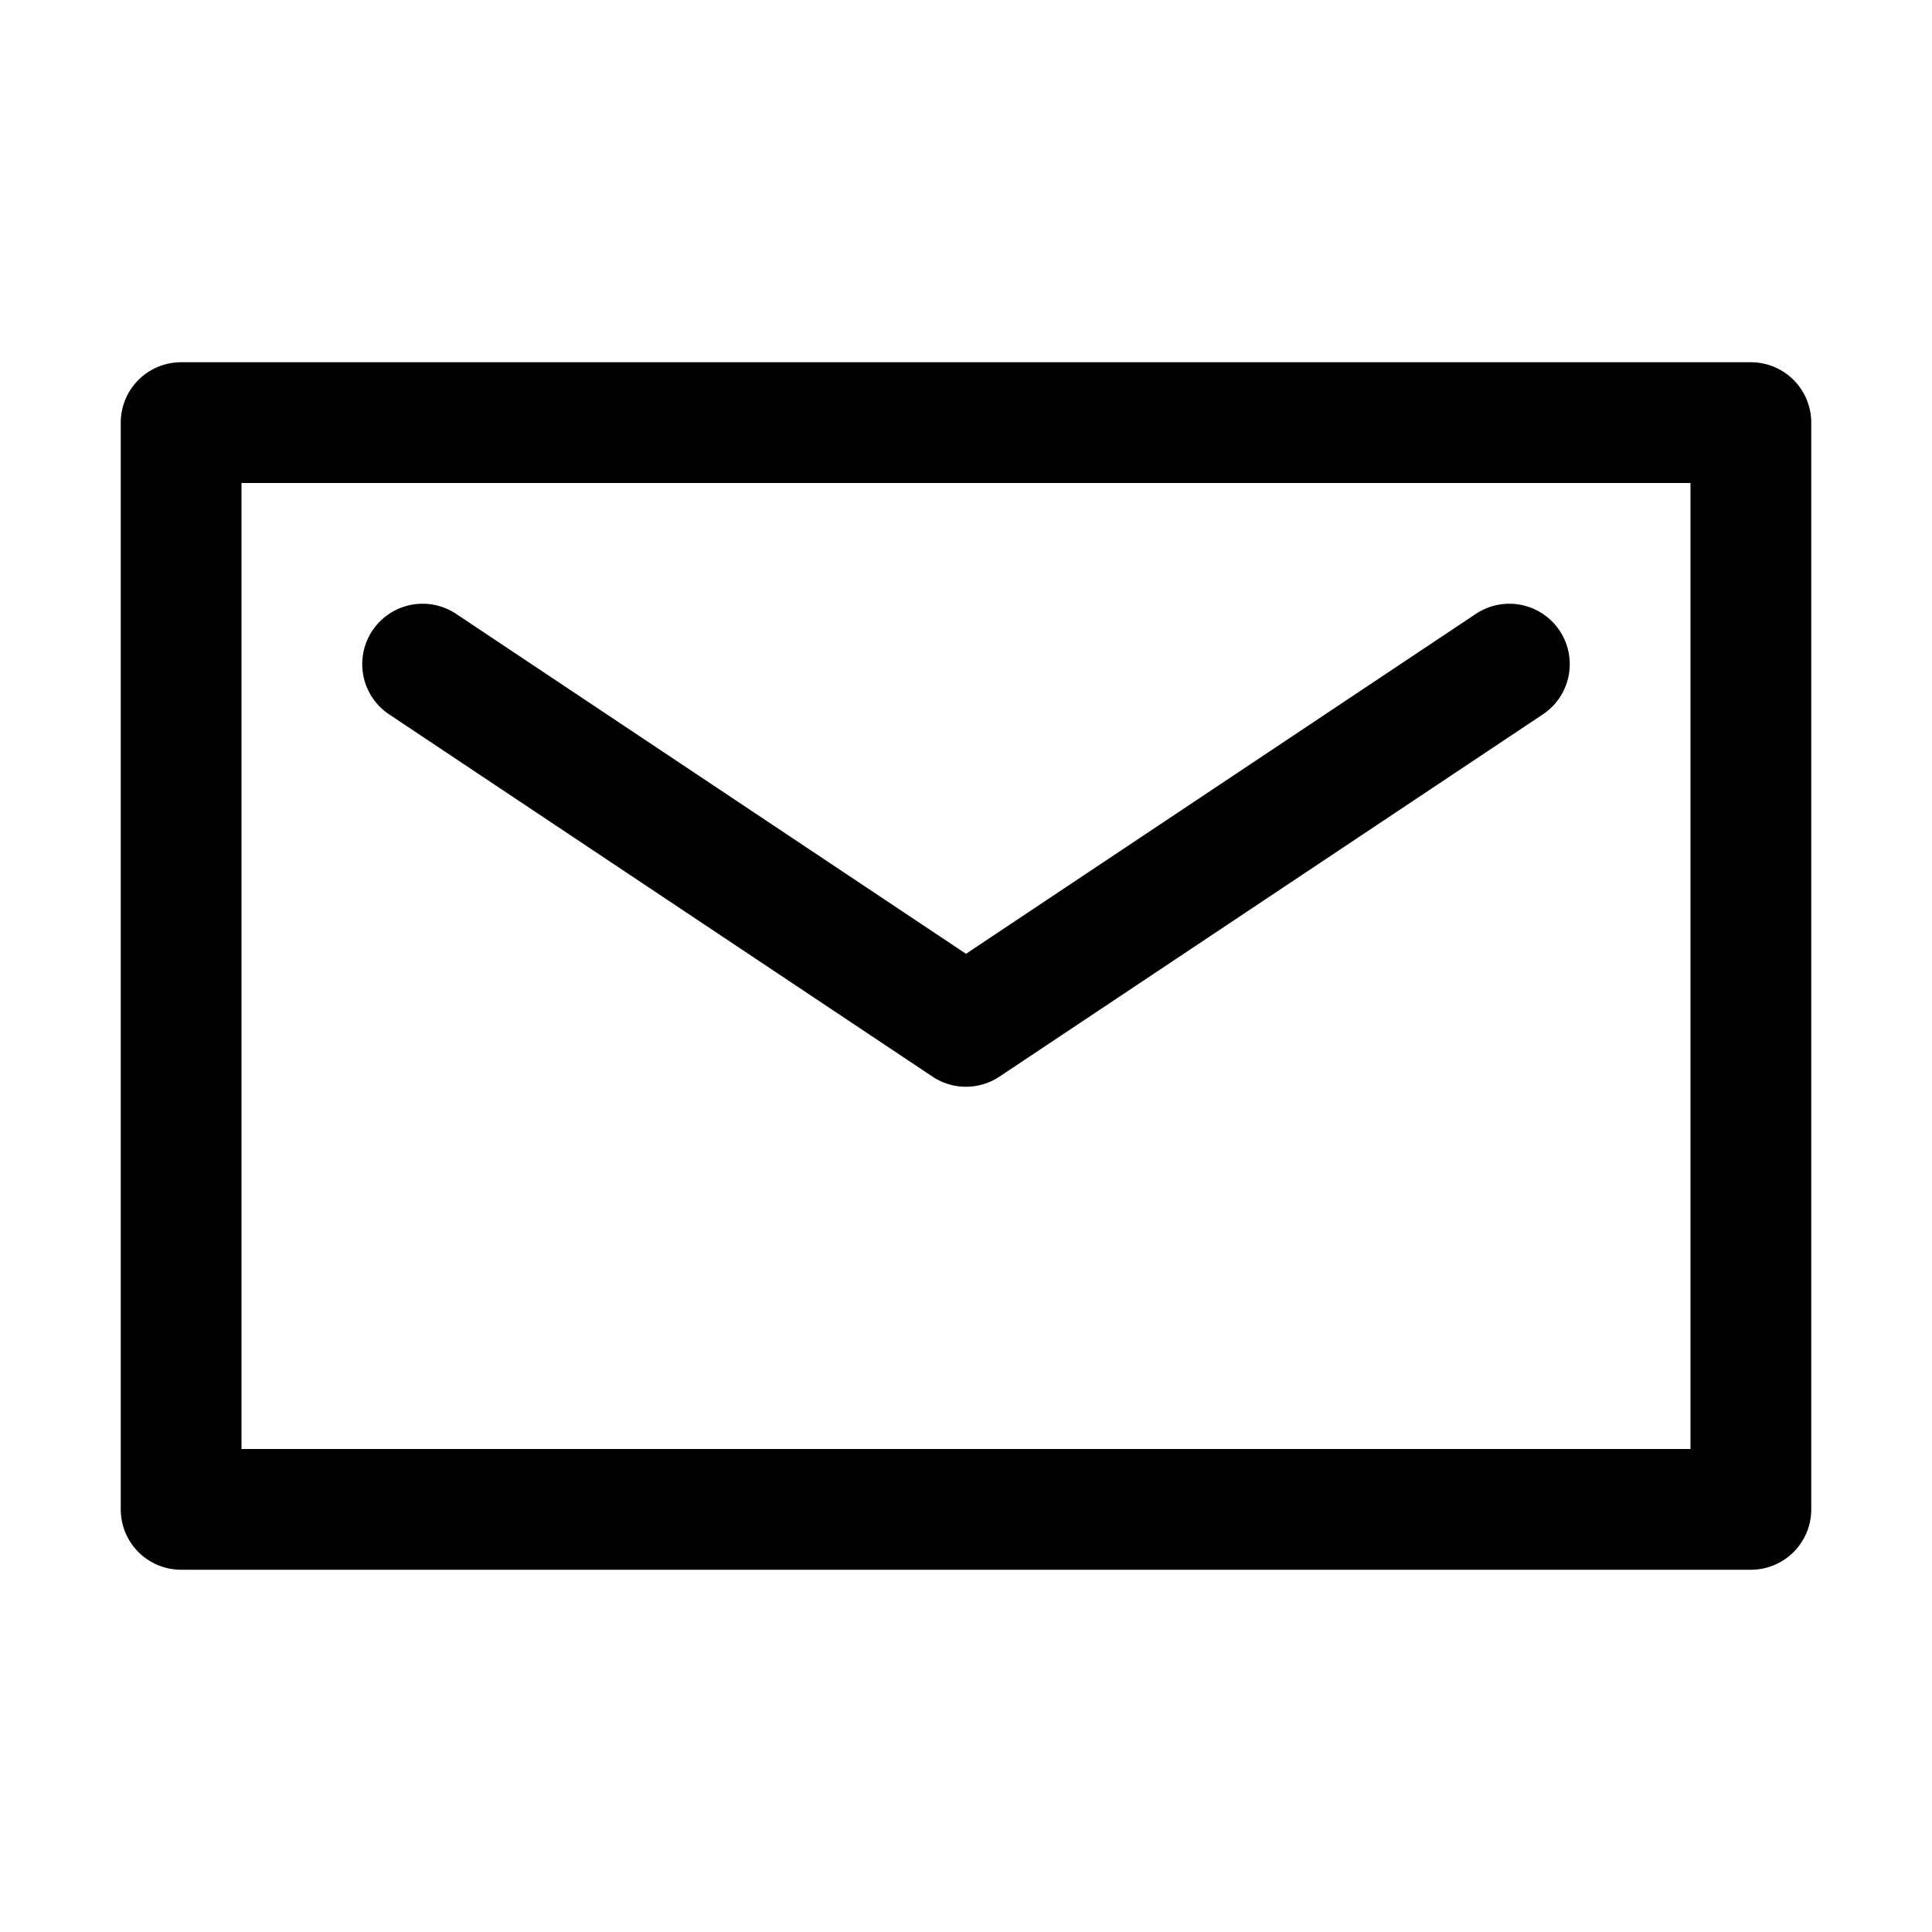
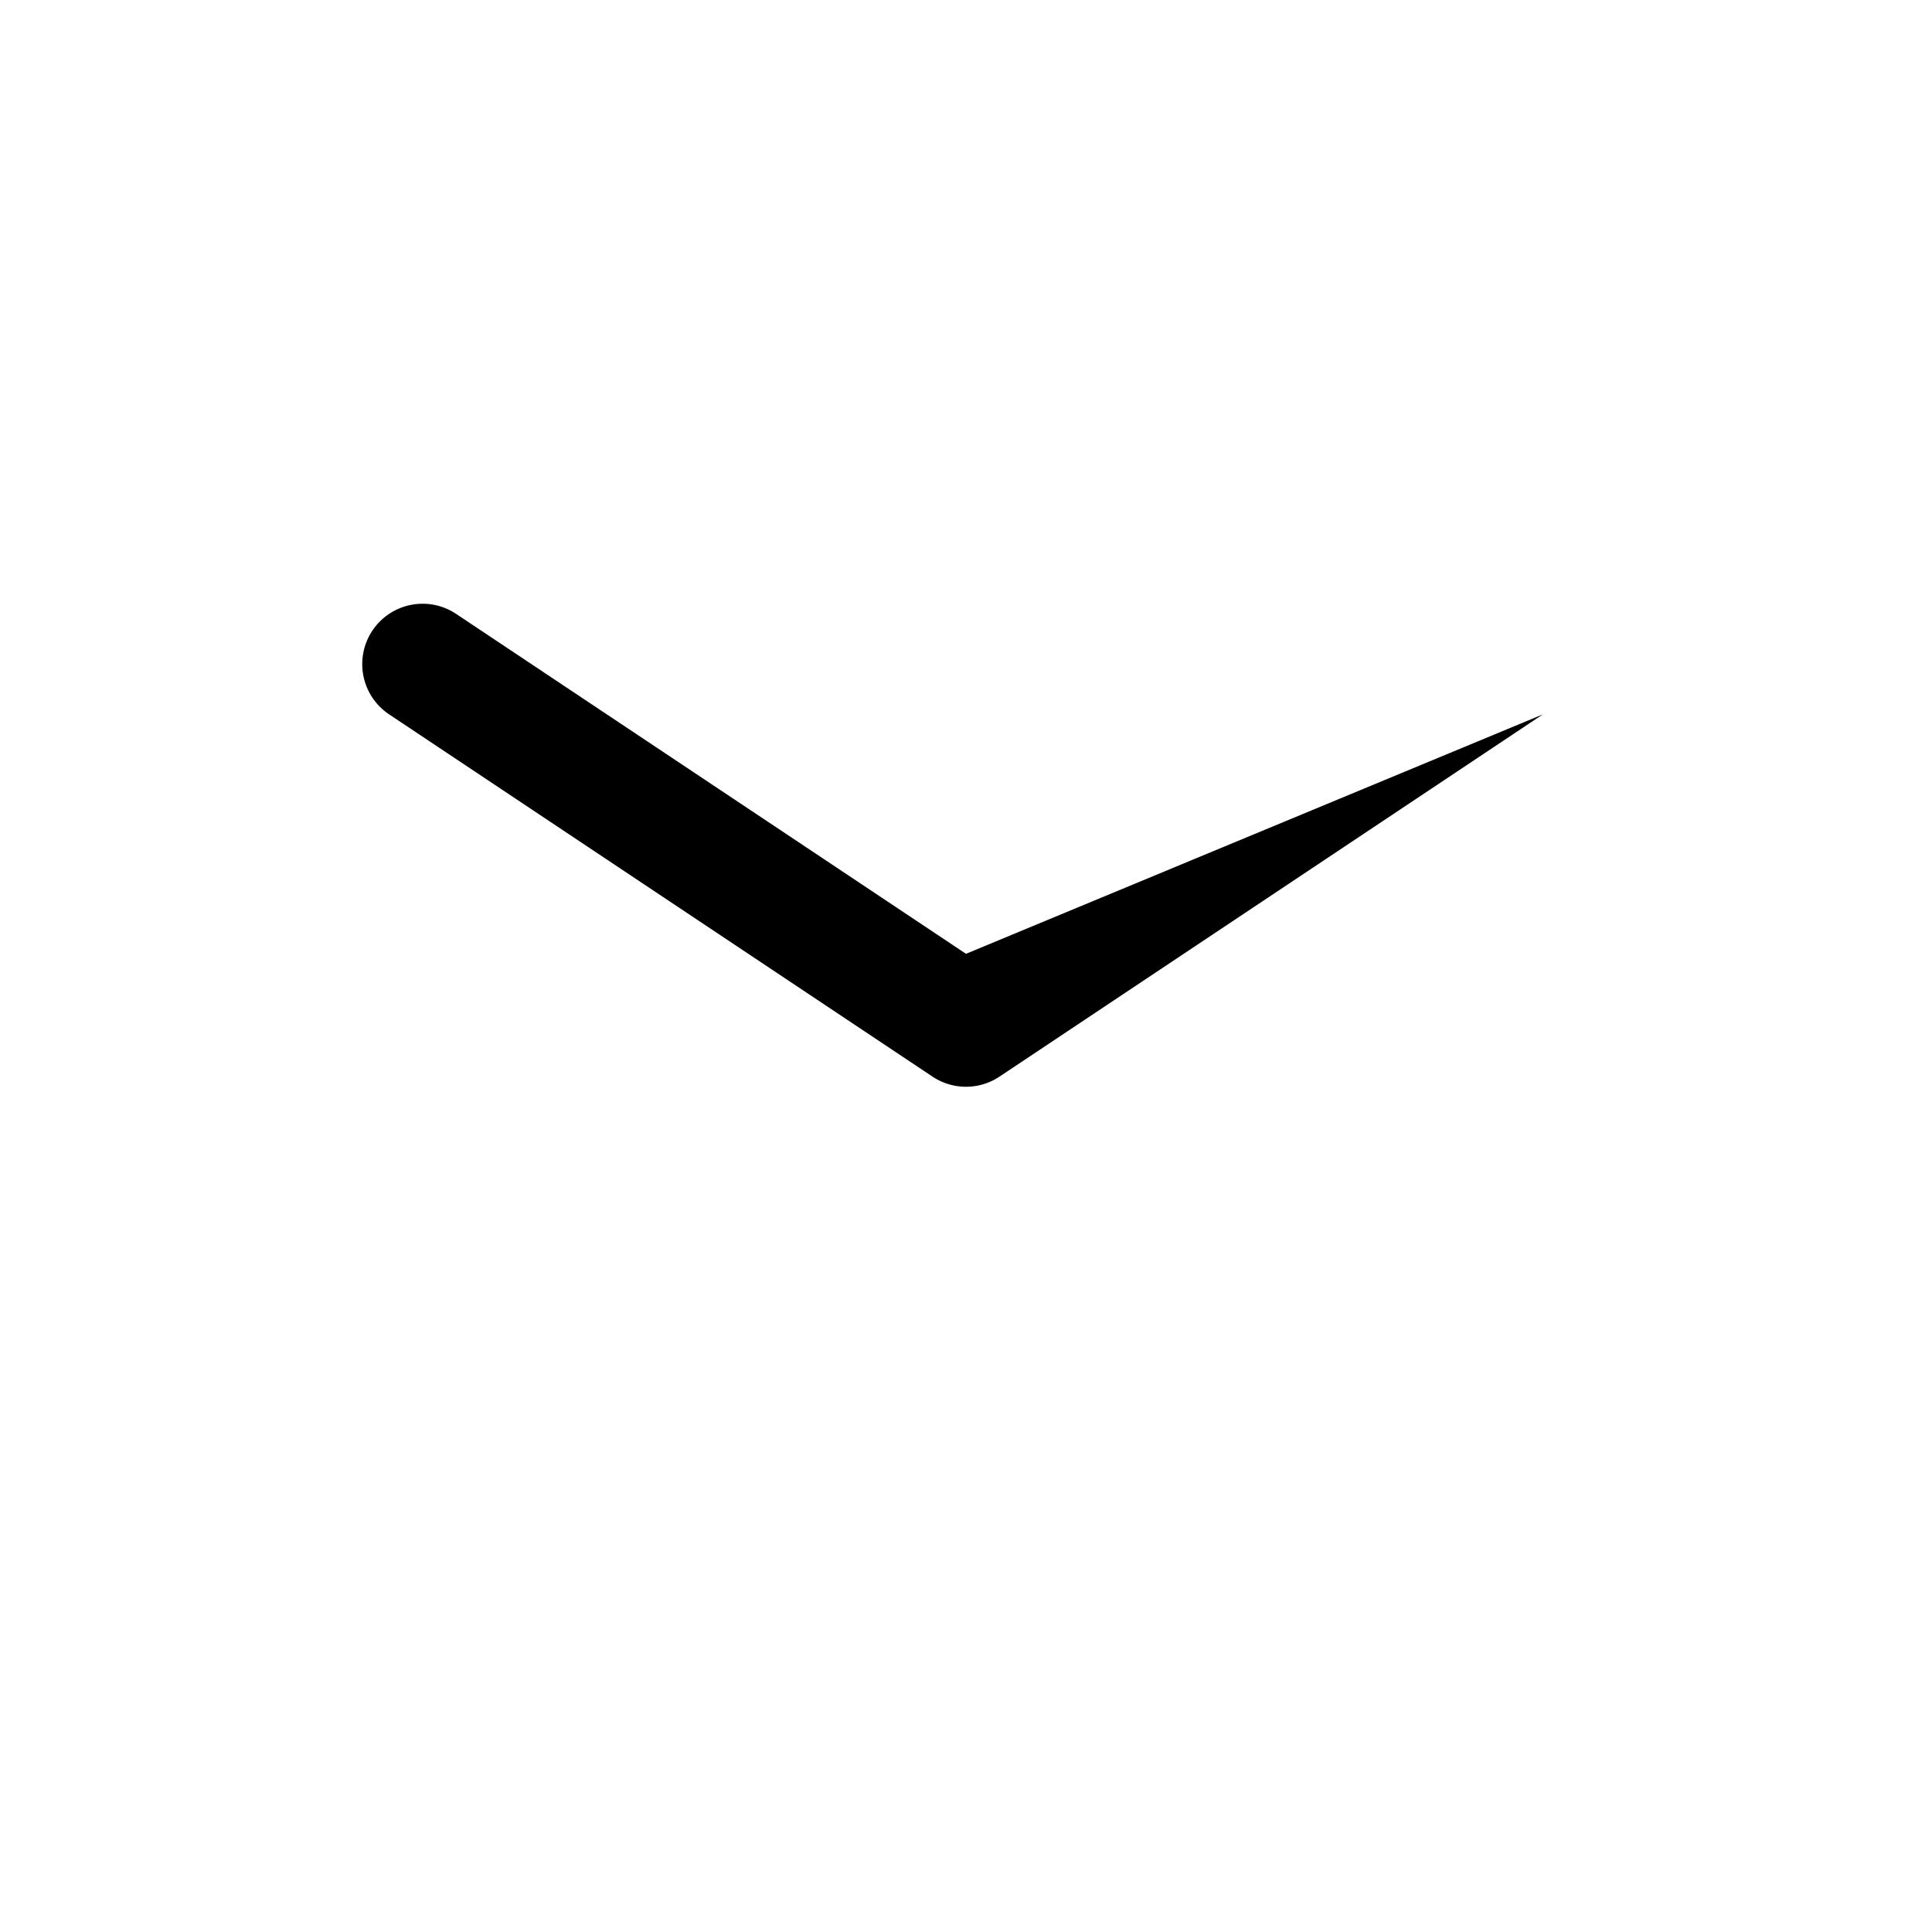
<svg xmlns="http://www.w3.org/2000/svg" viewBox="0 0 32 32">
-   <path d="M29 6H3a1 1 0 0 0-1 1v18a1 1 0 0 0 1 1h26a1 1 0 0 0 1-1V7a1 1 0 0 0-1-1zm-1 18H4V8h24z" />
-   <path d="M15.445 17.832a1 1 0 0 0 1.11 0l9-6a1 1 0 0 0-1.11-1.664L16 15.798l-8.445-5.63a1 1 0 0 0-1.11 1.664z" />
+   <path d="M15.445 17.832a1 1 0 0 0 1.11 0l9-6L16 15.798l-8.445-5.63a1 1 0 0 0-1.11 1.664z" />
</svg>